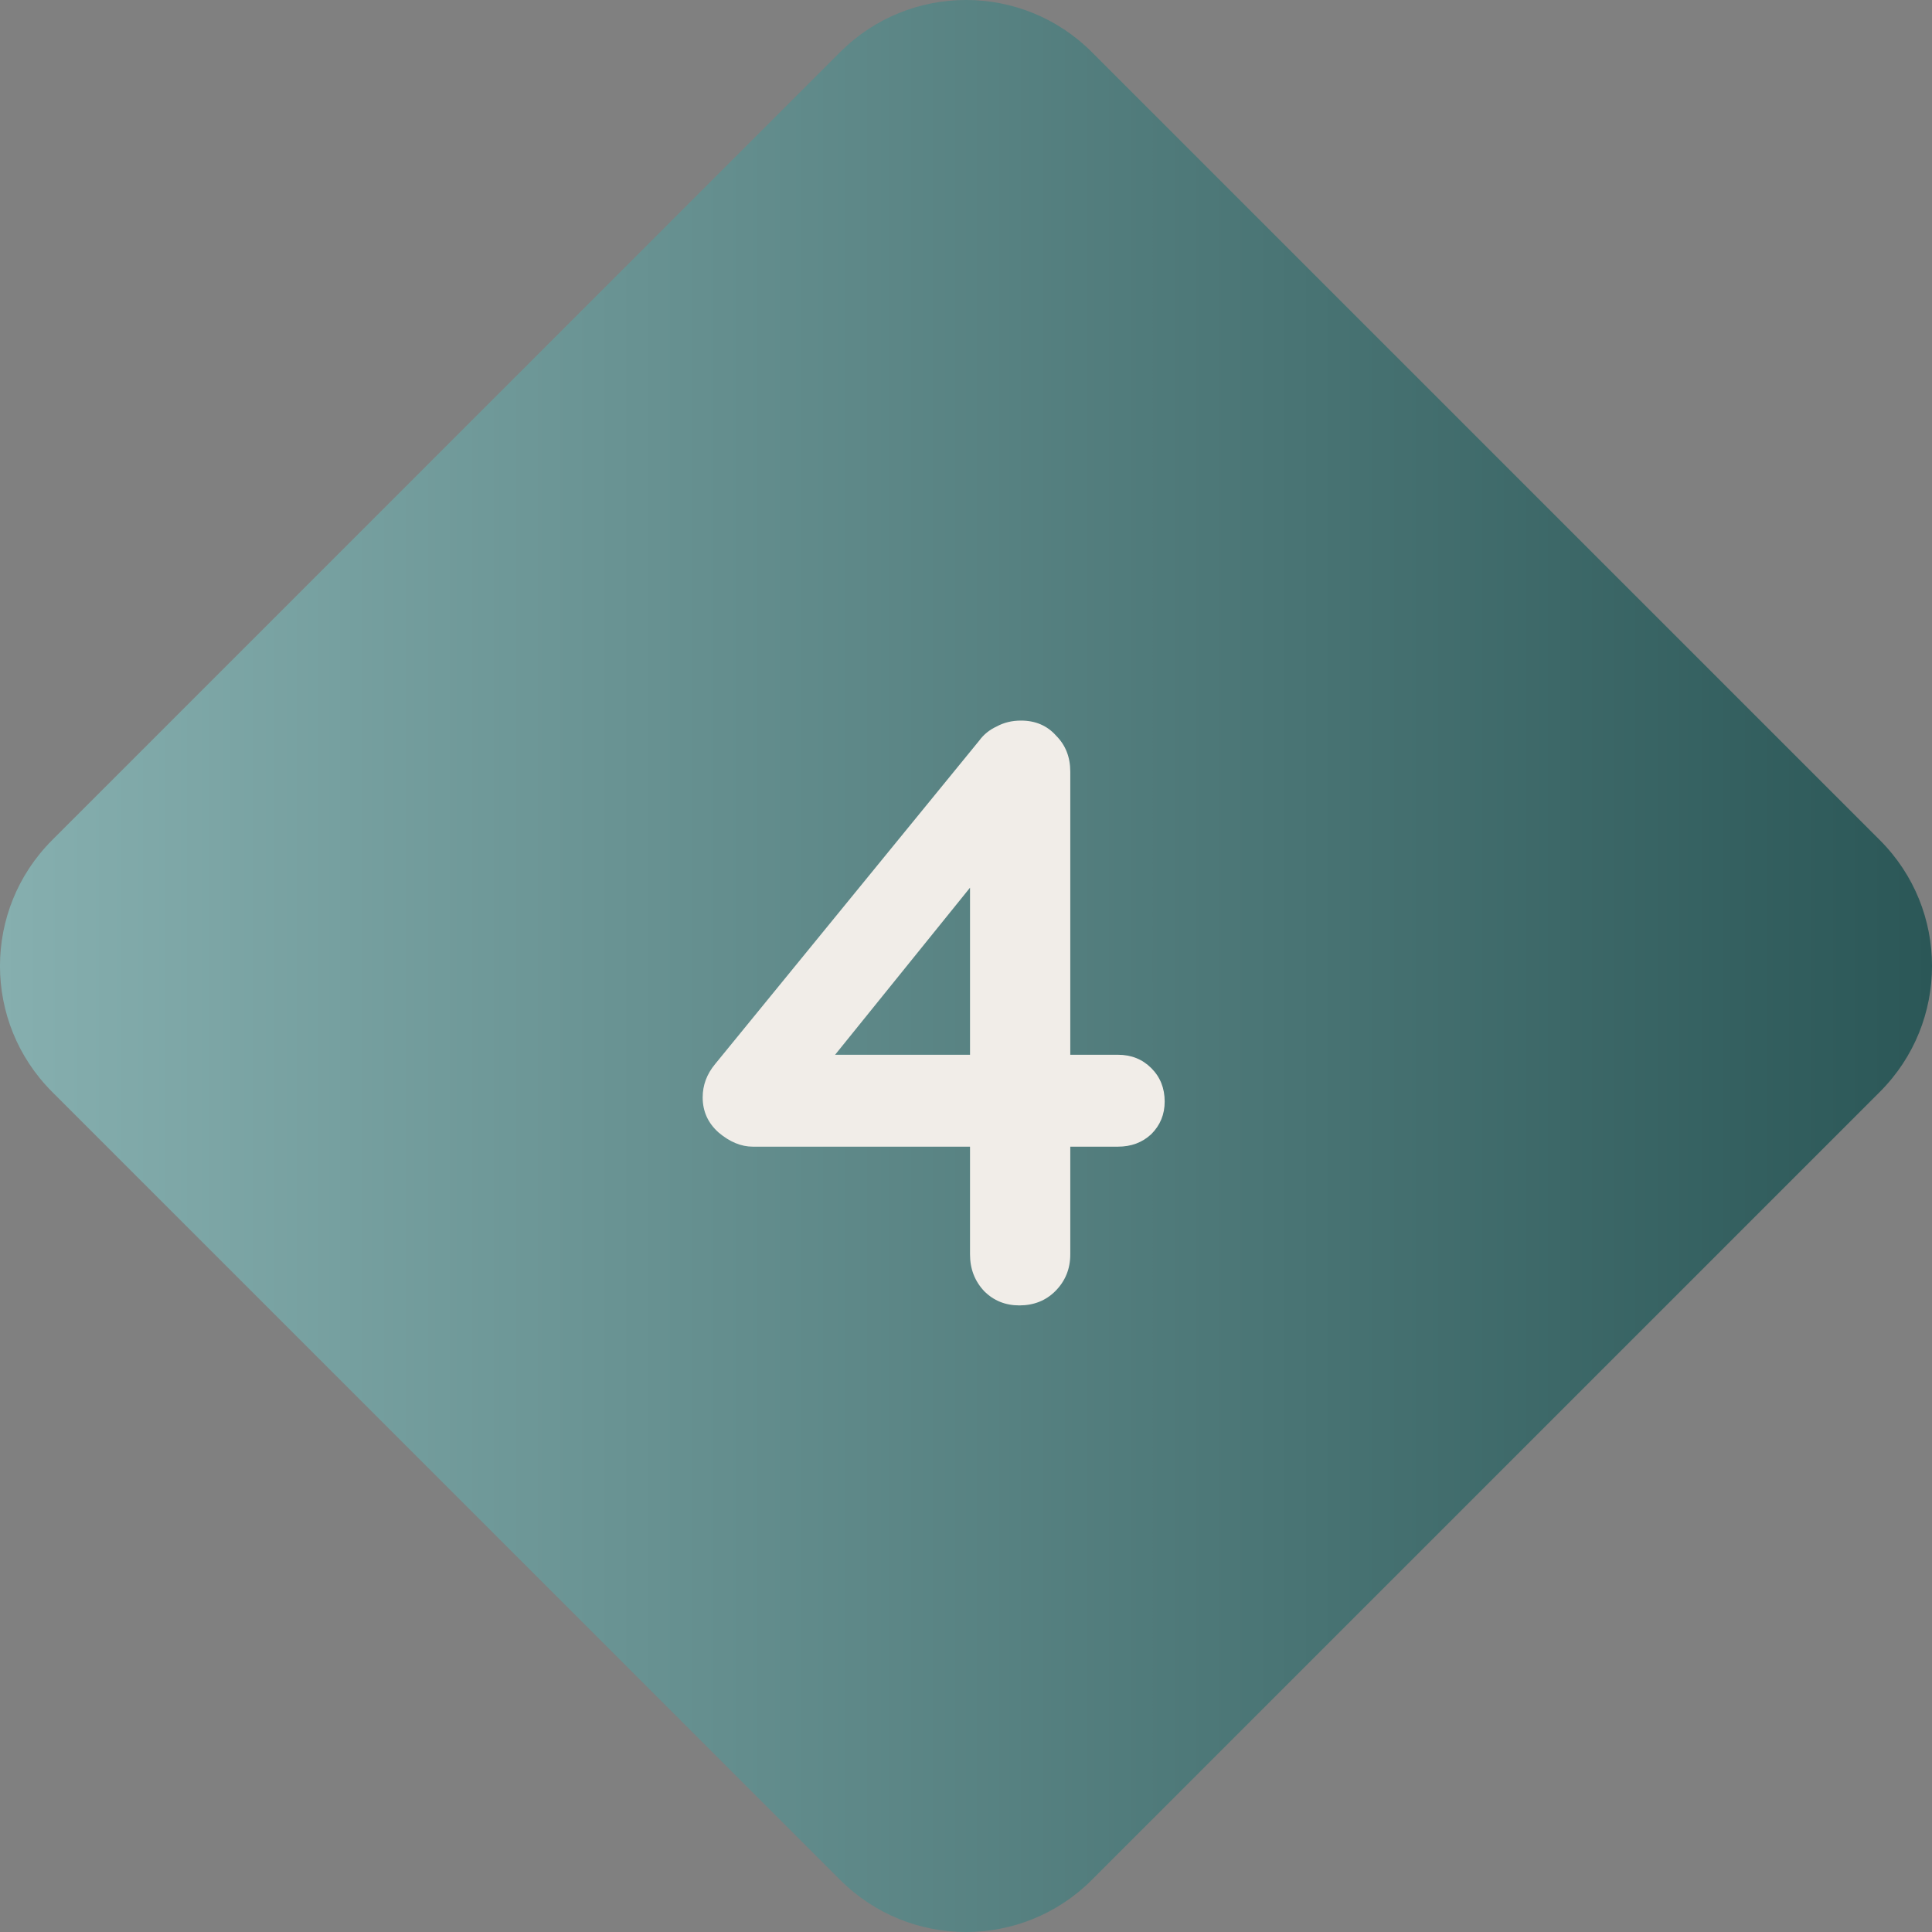
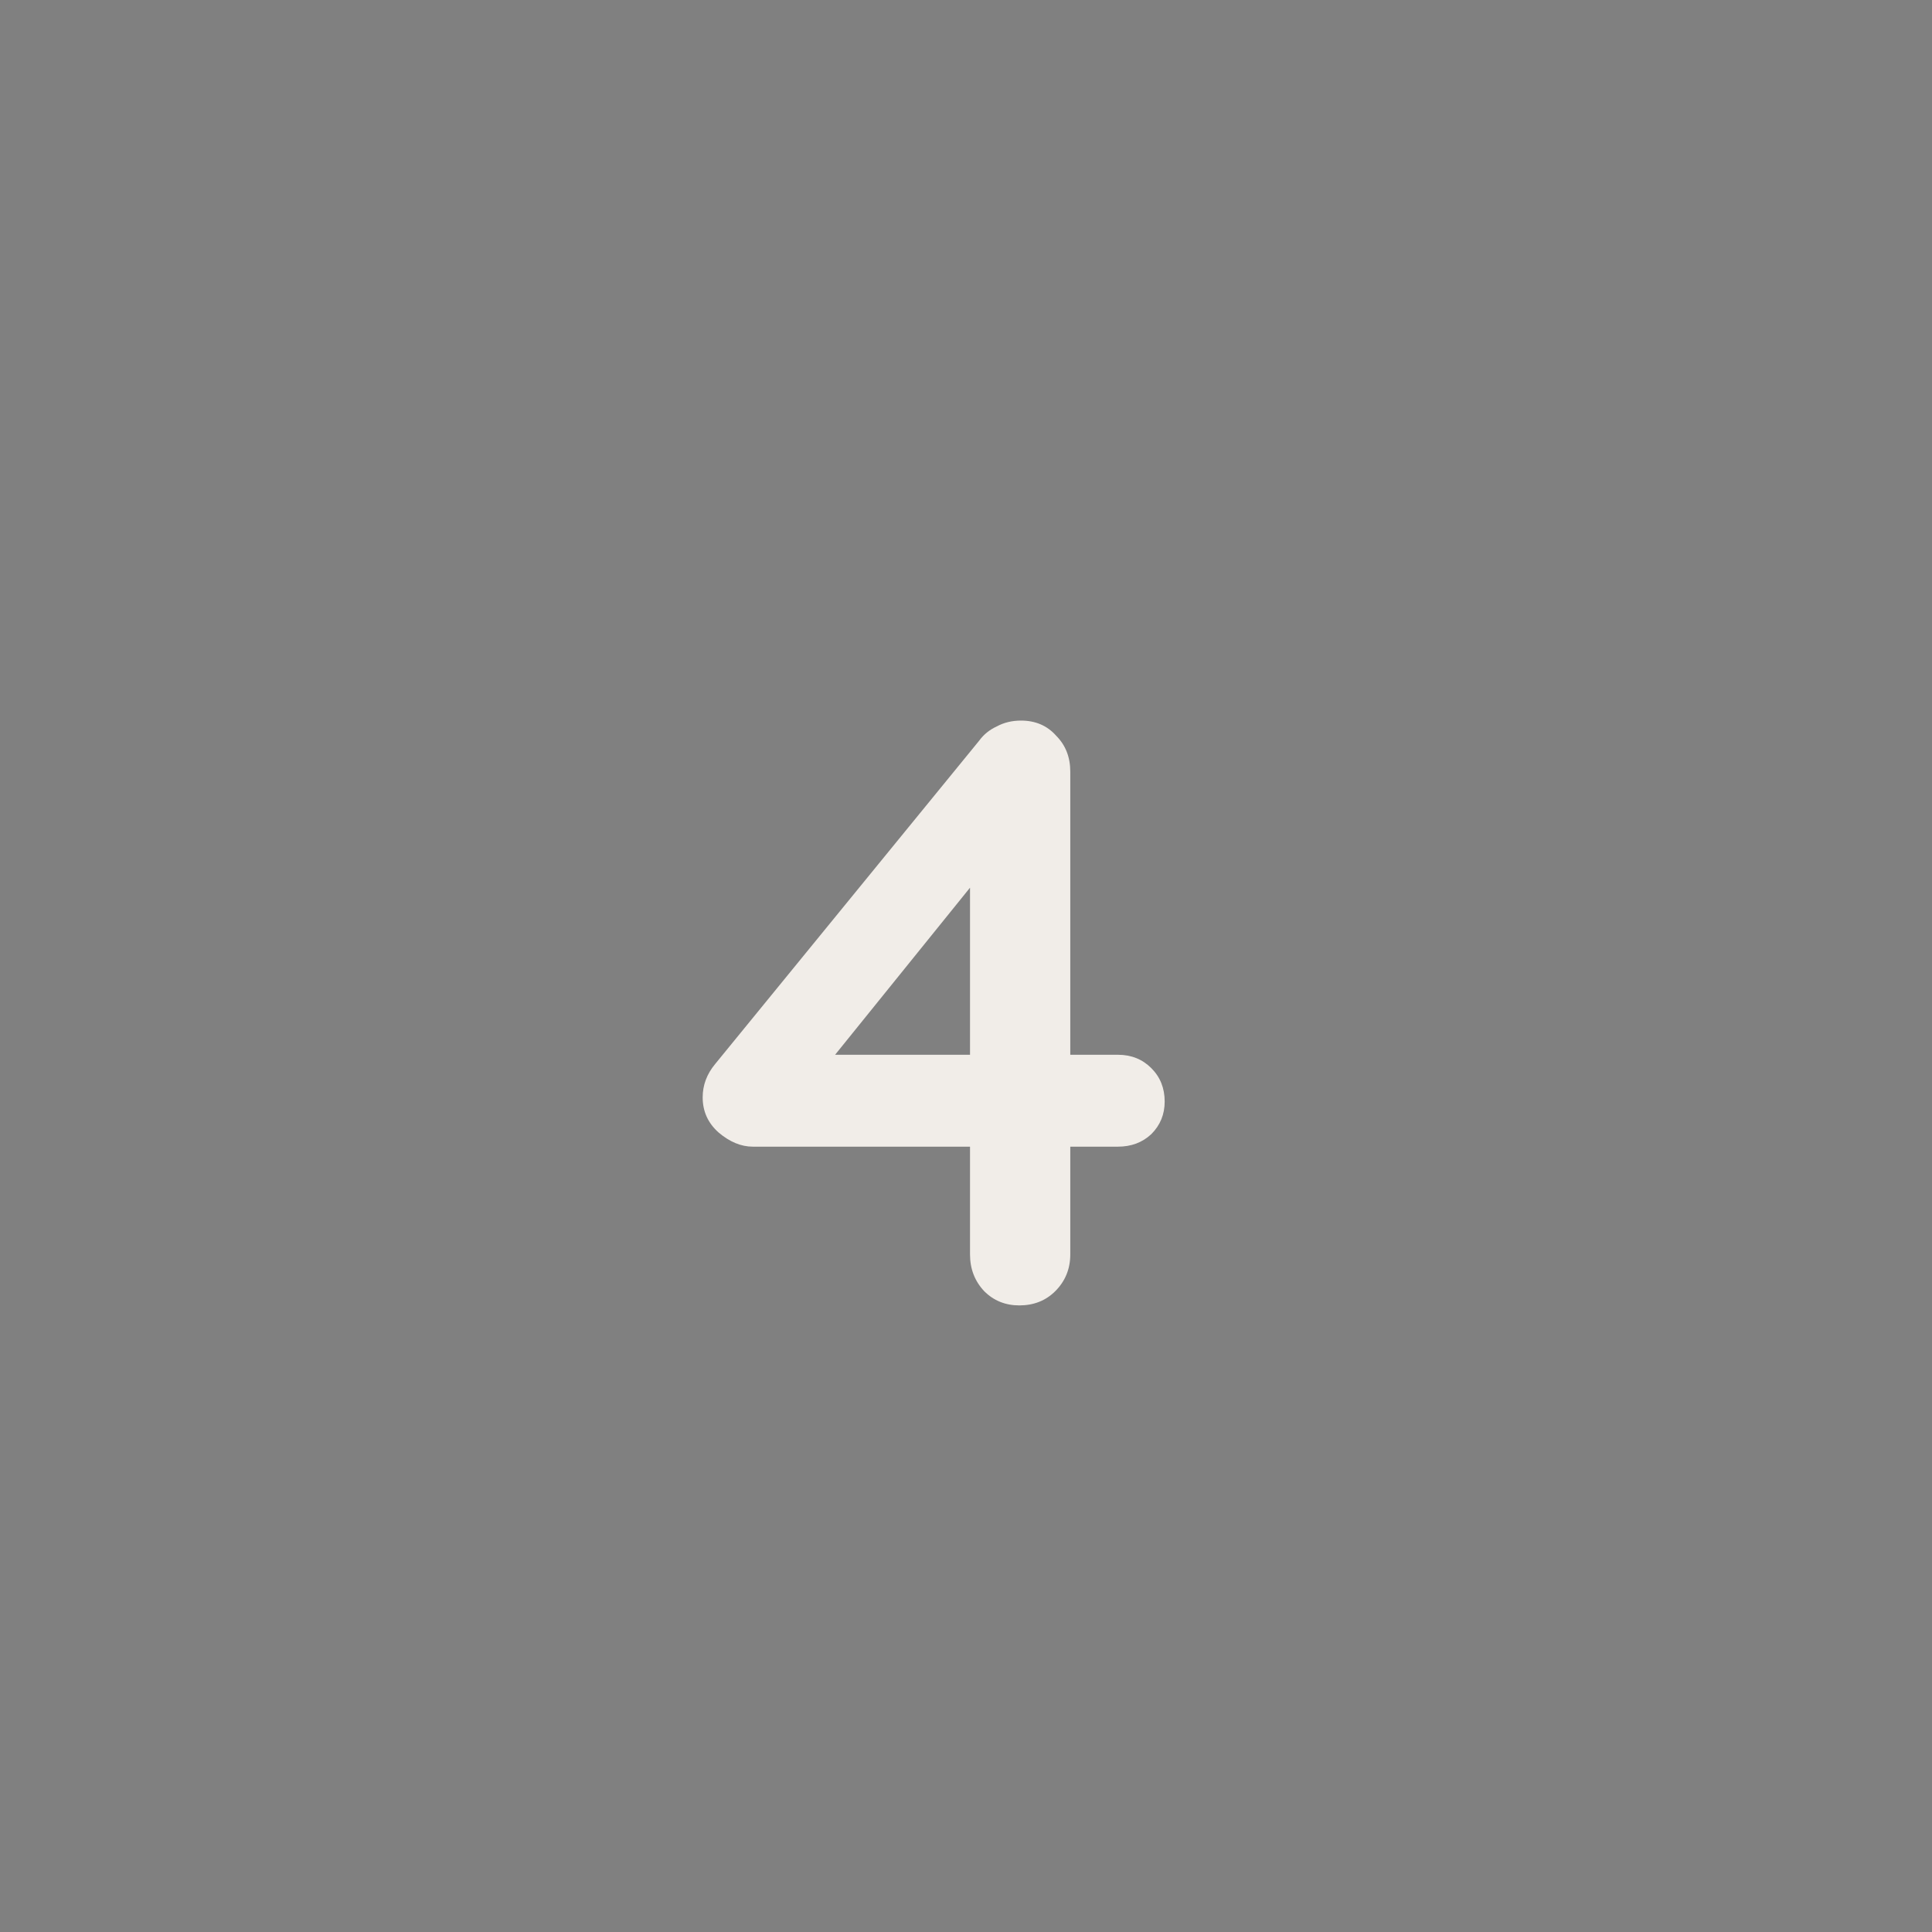
<svg xmlns="http://www.w3.org/2000/svg" width="37" height="37" viewBox="0 0 37 37" fill="none">
  <rect x="0" y="0" width="37" height="37" fill="#808080" stroke="none" />
-   <path d="M0.998 20.91C-0.333 19.579 -0.333 17.421 0.998 16.09L16.09 0.998C17.421 -0.333 19.579 -0.333 20.91 0.998L36.002 16.09C37.333 17.421 37.333 19.579 36.002 20.91L20.91 36.002C19.579 37.333 17.421 37.333 16.09 36.002L0.998 20.91Z" fill="url(#paint0_linear_849_105)" />
  <path d="M19.521 25C19.254 25 19.03 24.909 18.849 24.728C18.668 24.536 18.577 24.301 18.577 24.024V16.504L18.913 16.584L15.825 20.408L15.745 20.2H21.409C21.665 20.2 21.878 20.285 22.049 20.456C22.22 20.627 22.305 20.84 22.305 21.096C22.305 21.341 22.22 21.549 22.049 21.72C21.878 21.88 21.665 21.96 21.409 21.96H14.417C14.193 21.96 13.974 21.869 13.761 21.688C13.558 21.507 13.457 21.283 13.457 21.016C13.457 20.781 13.537 20.568 13.697 20.376L18.753 14.184C18.838 14.067 18.95 13.976 19.089 13.912C19.227 13.837 19.382 13.8 19.553 13.8C19.83 13.8 20.054 13.896 20.225 14.088C20.406 14.269 20.497 14.499 20.497 14.776V24.024C20.497 24.301 20.401 24.536 20.209 24.728C20.027 24.909 19.798 25 19.521 25Z" fill="#F1EDE8" />
  <defs>
    <linearGradient id="paint0_linear_849_105" x1="0" y1="18.5" x2="37" y2="18.5" gradientUnits="userSpaceOnUse">
      <stop stop-color="#86AFAF" />
      <stop offset="1" stop-color="#2B5757" />
    </linearGradient>
  </defs>
</svg>